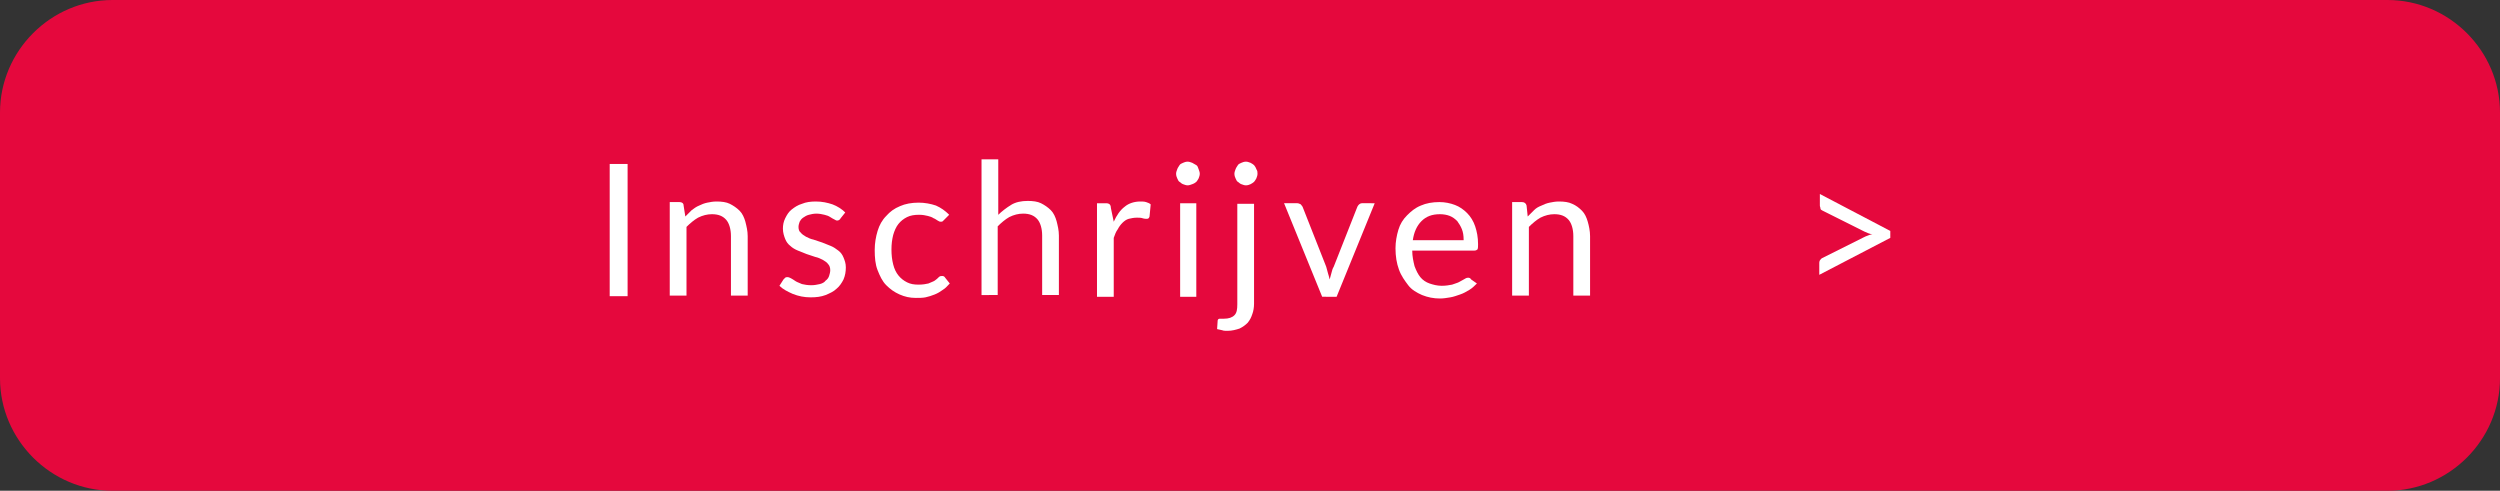
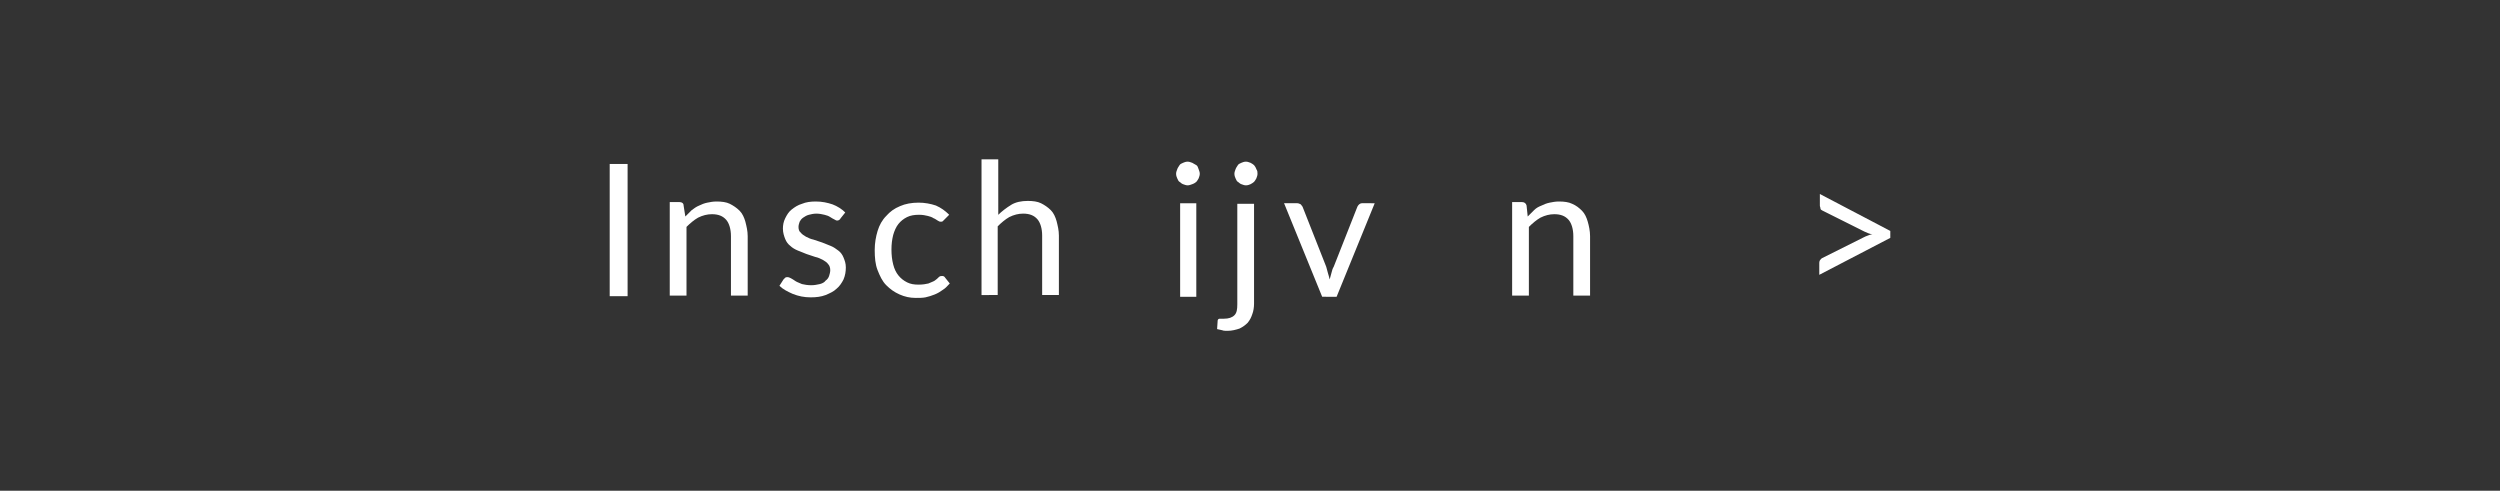
<svg xmlns="http://www.w3.org/2000/svg" version="1.2" baseProfile="tiny" id="Warstwa_1" x="0px" y="0px" viewBox="-81 378.9 433 85" xml:space="preserve">
  <rect x="-81" y="378.9" width="433" height="85" fill="#333333" stroke="none" />
-   <path fill="#E5083D" d="M332.5,463.9h-394c-10.7,0-19.5-8.8-19.5-19.5v-46c0-10.7,8.8-19.5,19.5-19.5h394c10.7,0,19.5,8.8,19.5,19.5  v46C352,455.1,343.2,463.9,332.5,463.9z" />
  <g>
    <path fill="#FFFFFF" d="M27.7,430.2h-3.1v-22.9h3.1V430.2z" />
    <path fill="#FFFFFF" d="M37.7,416.4c0.4-0.4,0.7-0.7,1.1-1.1c0.4-0.3,0.8-0.6,1.3-0.8c0.4-0.2,0.9-0.4,1.4-0.5   c0.5-0.1,1-0.2,1.6-0.2c0.9,0,1.7,0.1,2.3,0.4s1.2,0.7,1.7,1.2c0.5,0.5,0.8,1.2,1,1.9c0.2,0.8,0.4,1.6,0.4,2.5v10.3h-2.9v-10.3   c0-1.2-0.3-2.2-0.8-2.8c-0.6-0.7-1.4-1-2.5-1c-0.8,0-1.6,0.2-2.4,0.6c-0.7,0.4-1.4,1-2,1.6v11.9H35v-16.2h1.7   c0.4,0,0.7,0.2,0.7,0.6L37.7,416.4z" />
    <path fill="#FFFFFF" d="M64.6,416.7c-0.1,0.2-0.3,0.4-0.6,0.4c-0.2,0-0.3-0.1-0.5-0.2c-0.2-0.1-0.4-0.2-0.7-0.4s-0.6-0.3-1-0.4   c-0.4-0.1-0.9-0.2-1.4-0.2c-0.5,0-0.9,0.1-1.3,0.2c-0.4,0.1-0.7,0.3-1,0.5c-0.3,0.2-0.5,0.5-0.6,0.7c-0.1,0.3-0.2,0.6-0.2,0.9   c0,0.4,0.1,0.8,0.4,1c0.2,0.3,0.6,0.5,0.9,0.7c0.4,0.2,0.8,0.4,1.3,0.5c0.5,0.2,1,0.3,1.5,0.5c0.5,0.2,1,0.4,1.5,0.6   c0.5,0.2,0.9,0.5,1.3,0.8c0.4,0.3,0.7,0.7,0.9,1.2c0.2,0.5,0.4,1,0.4,1.7c0,0.7-0.1,1.4-0.4,2.1c-0.3,0.6-0.7,1.2-1.2,1.6   c-0.5,0.5-1.2,0.8-1.9,1.1c-0.8,0.3-1.6,0.4-2.6,0.4c-1.1,0-2.1-0.2-3.1-0.6c-0.9-0.4-1.7-0.8-2.3-1.4l0.7-1.1   c0.1-0.1,0.2-0.2,0.3-0.3c0.1-0.1,0.3-0.1,0.4-0.1c0.2,0,0.4,0.1,0.6,0.2c0.2,0.1,0.5,0.3,0.8,0.5c0.3,0.2,0.7,0.3,1.1,0.5   c0.4,0.1,1,0.2,1.6,0.2c0.6,0,1-0.1,1.5-0.2c0.4-0.1,0.8-0.3,1-0.6c0.3-0.2,0.5-0.5,0.6-0.8c0.1-0.3,0.2-0.7,0.2-1   c0-0.4-0.1-0.8-0.4-1.1c-0.2-0.3-0.6-0.5-0.9-0.7c-0.4-0.2-0.8-0.4-1.3-0.5c-0.5-0.2-1-0.3-1.5-0.5c-0.5-0.2-1-0.4-1.5-0.6   c-0.5-0.2-1-0.5-1.3-0.8c-0.4-0.3-0.7-0.7-0.9-1.2s-0.4-1.1-0.4-1.8c0-0.6,0.1-1.2,0.4-1.8c0.3-0.6,0.6-1.1,1.1-1.5   c0.5-0.4,1.1-0.8,1.8-1c0.7-0.3,1.5-0.4,2.4-0.4c1.1,0,2,0.2,2.9,0.5c0.8,0.3,1.6,0.8,2.2,1.4L64.6,416.7z" />
    <path fill="#FFFFFF" d="M82.6,416.9c-0.1,0.1-0.2,0.2-0.3,0.3c-0.1,0.1-0.2,0.1-0.4,0.1c-0.2,0-0.3-0.1-0.5-0.2   c-0.2-0.1-0.4-0.3-0.7-0.4c-0.3-0.2-0.6-0.3-1-0.4s-0.9-0.2-1.5-0.2c-0.8,0-1.5,0.1-2.1,0.4s-1.1,0.7-1.5,1.2   c-0.4,0.5-0.7,1.2-0.9,1.9c-0.2,0.8-0.3,1.6-0.3,2.5c0,1,0.1,1.8,0.3,2.6c0.2,0.8,0.5,1.4,0.9,1.9c0.4,0.5,0.9,0.9,1.5,1.2   s1.2,0.4,2,0.4c0.7,0,1.3-0.1,1.7-0.2c0.4-0.2,0.8-0.3,1.1-0.5c0.3-0.2,0.5-0.4,0.7-0.6c0.2-0.2,0.4-0.2,0.6-0.2   c0.2,0,0.4,0.1,0.5,0.3l0.8,1c-0.4,0.4-0.7,0.8-1.2,1.1c-0.4,0.3-0.9,0.6-1.4,0.8c-0.5,0.2-1.1,0.4-1.6,0.5s-1.1,0.1-1.7,0.1   c-1,0-1.9-0.2-2.8-0.6s-1.6-0.9-2.3-1.6s-1.1-1.6-1.5-2.6c-0.4-1-0.5-2.2-0.5-3.5c0-1.2,0.2-2.3,0.5-3.3c0.3-1,0.8-1.9,1.5-2.6   c0.6-0.7,1.4-1.3,2.4-1.7c0.9-0.4,2-0.6,3.2-0.6c1.1,0,2.1,0.2,3,0.5c0.9,0.4,1.6,0.9,2.3,1.6L82.6,416.9z" />
    <path fill="#FFFFFF" d="M91.8,416.2c0.7-0.7,1.5-1.3,2.3-1.8s1.8-0.7,2.9-0.7c0.9,0,1.7,0.1,2.3,0.4s1.2,0.7,1.7,1.2   c0.5,0.5,0.8,1.2,1,1.9c0.2,0.8,0.4,1.6,0.4,2.5v10.3h-2.9v-10.3c0-1.2-0.3-2.2-0.8-2.8c-0.6-0.7-1.4-1-2.5-1   c-0.8,0-1.6,0.2-2.4,0.6c-0.7,0.4-1.4,1-2,1.6v11.9H89v-23.5h2.9V416.2z" />
-     <path fill="#FFFFFF" d="M111.9,417.3c0.5-1.1,1.1-2,1.9-2.6c0.7-0.6,1.7-0.9,2.7-0.9c0.3,0,0.7,0,1,0.1c0.3,0.1,0.6,0.2,0.8,0.4   l-0.2,2.1c-0.1,0.3-0.2,0.4-0.5,0.4c-0.1,0-0.4,0-0.7-0.1c-0.3-0.1-0.6-0.1-1-0.1c-0.5,0-1,0.1-1.4,0.2c-0.4,0.1-0.8,0.4-1.1,0.7   s-0.6,0.7-0.8,1.1c-0.3,0.4-0.5,0.9-0.7,1.5v10.2h-2.9v-16.2h1.6c0.3,0,0.5,0.1,0.6,0.2c0.1,0.1,0.2,0.3,0.2,0.6L111.9,417.3z" />
    <path fill="#FFFFFF" d="M126.8,409c0,0.3-0.1,0.5-0.2,0.8c-0.1,0.2-0.3,0.5-0.4,0.6s-0.4,0.3-0.7,0.4c-0.3,0.1-0.5,0.2-0.8,0.2   s-0.5-0.1-0.8-0.2s-0.4-0.3-0.6-0.4s-0.3-0.4-0.4-0.6s-0.2-0.5-0.2-0.8c0-0.3,0.1-0.5,0.2-0.8c0.1-0.3,0.3-0.5,0.4-0.7   s0.4-0.3,0.6-0.4c0.2-0.1,0.5-0.2,0.8-0.2s0.5,0.1,0.8,0.2c0.2,0.1,0.5,0.3,0.7,0.4s0.3,0.4,0.4,0.7   C126.7,408.5,126.8,408.7,126.8,409z M126.2,414.1v16.2h-2.8v-16.2H126.2z" />
    <path fill="#FFFFFF" d="M136.2,414.1v17.4c0,0.6-0.1,1.3-0.3,1.8c-0.2,0.6-0.4,1-0.8,1.5c-0.4,0.4-0.8,0.7-1.4,1   c-0.6,0.2-1.3,0.4-2.1,0.4c-0.3,0-0.7,0-0.9-0.1c-0.3-0.1-0.6-0.1-0.9-0.2l0.1-1.5c0-0.1,0.1-0.2,0.1-0.2s0.1-0.1,0.2-0.1   c0.1,0,0.2,0,0.3,0c0.1,0,0.3,0,0.5,0c0.8,0,1.4-0.2,1.8-0.6c0.4-0.4,0.5-1,0.5-1.9v-17.4H136.2z M136.8,409c0,0.3-0.1,0.5-0.2,0.8   c-0.1,0.2-0.3,0.5-0.4,0.6s-0.4,0.3-0.6,0.4s-0.5,0.2-0.8,0.2s-0.5-0.1-0.8-0.2s-0.4-0.3-0.6-0.4s-0.3-0.4-0.4-0.6   s-0.2-0.5-0.2-0.8c0-0.3,0.1-0.5,0.2-0.8c0.1-0.3,0.3-0.5,0.4-0.7s0.4-0.3,0.6-0.4c0.2-0.1,0.5-0.2,0.8-0.2s0.5,0.1,0.8,0.2   c0.2,0.1,0.5,0.3,0.6,0.4s0.3,0.4,0.4,0.7C136.8,408.5,136.8,408.7,136.8,409z" />
    <path fill="#FFFFFF" d="M157.1,414.1l-6.6,16.2H148l-6.6-16.2h2.3c0.2,0,0.4,0.1,0.6,0.2c0.1,0.1,0.2,0.3,0.3,0.4l4.1,10.4   c0.1,0.4,0.2,0.8,0.3,1.1s0.2,0.7,0.3,1.1c0.1-0.4,0.2-0.7,0.3-1.1s0.2-0.8,0.4-1.1l4.1-10.4c0.1-0.2,0.2-0.3,0.3-0.4   c0.1-0.1,0.3-0.2,0.5-0.2H157.1z" />
-     <path fill="#FFFFFF" d="M174.8,428c-0.4,0.4-0.8,0.8-1.3,1.1c-0.5,0.3-1,0.6-1.6,0.8c-0.6,0.2-1.1,0.4-1.7,0.5   c-0.6,0.1-1.2,0.2-1.8,0.2c-1.1,0-2.1-0.2-3.1-0.6c-0.9-0.4-1.8-0.9-2.4-1.7s-1.2-1.6-1.6-2.7c-0.4-1.1-0.6-2.3-0.6-3.7   c0-1.1,0.2-2.2,0.5-3.2c0.3-1,0.8-1.8,1.5-2.5s1.4-1.3,2.4-1.7c0.9-0.4,2-0.6,3.2-0.6c1,0,1.9,0.2,2.7,0.5c0.8,0.3,1.5,0.8,2.1,1.4   c0.6,0.6,1.1,1.4,1.4,2.3c0.3,0.9,0.5,1.9,0.5,3.1c0,0.4,0,0.7-0.1,0.9c-0.1,0.1-0.3,0.2-0.5,0.2h-10.8c0,1,0.2,1.9,0.4,2.7   c0.3,0.8,0.6,1.4,1,1.9c0.4,0.5,1,0.9,1.6,1.1s1.3,0.4,2.1,0.4c0.7,0,1.3-0.1,1.8-0.2c0.5-0.2,1-0.3,1.3-0.5   c0.4-0.2,0.7-0.4,0.9-0.5c0.3-0.2,0.5-0.2,0.6-0.2c0.2,0,0.4,0.1,0.5,0.3L174.8,428z M172.5,420.4c0-0.7-0.1-1.3-0.3-1.8   c-0.2-0.5-0.5-1-0.8-1.4c-0.4-0.4-0.8-0.7-1.3-0.9c-0.5-0.2-1.1-0.3-1.7-0.3c-1.4,0-2.4,0.4-3.2,1.2c-0.8,0.8-1.3,1.9-1.5,3.3   H172.5z" />
    <path fill="#FFFFFF" d="M183.6,416.4c0.4-0.4,0.7-0.7,1.1-1.1s0.8-0.6,1.3-0.8c0.4-0.2,0.9-0.4,1.4-0.5c0.5-0.1,1-0.2,1.6-0.2   c0.9,0,1.7,0.1,2.3,0.4c0.7,0.3,1.2,0.7,1.7,1.2c0.5,0.5,0.8,1.2,1,1.9s0.4,1.6,0.4,2.5v10.3h-2.9v-10.3c0-1.2-0.3-2.2-0.8-2.8   c-0.6-0.7-1.4-1-2.5-1c-0.8,0-1.6,0.2-2.4,0.6c-0.7,0.4-1.4,1-2,1.6v11.9h-2.9v-16.2h1.7c0.4,0,0.7,0.2,0.8,0.6L183.6,416.4z" />
    <path fill="#FFFFFF" d="M246.4,418.9v1.2l-12.3,6.4v-2c0-0.2,0-0.3,0.1-0.5c0.1-0.1,0.2-0.3,0.4-0.4l7.2-3.6   c0.2-0.1,0.4-0.2,0.7-0.3c0.2-0.1,0.5-0.2,0.8-0.2c-0.5-0.1-1-0.3-1.4-0.5l-7.2-3.6c-0.2-0.1-0.4-0.2-0.4-0.4s-0.1-0.3-0.1-0.5v-2   L246.4,418.9z" />
  </g>
</svg>